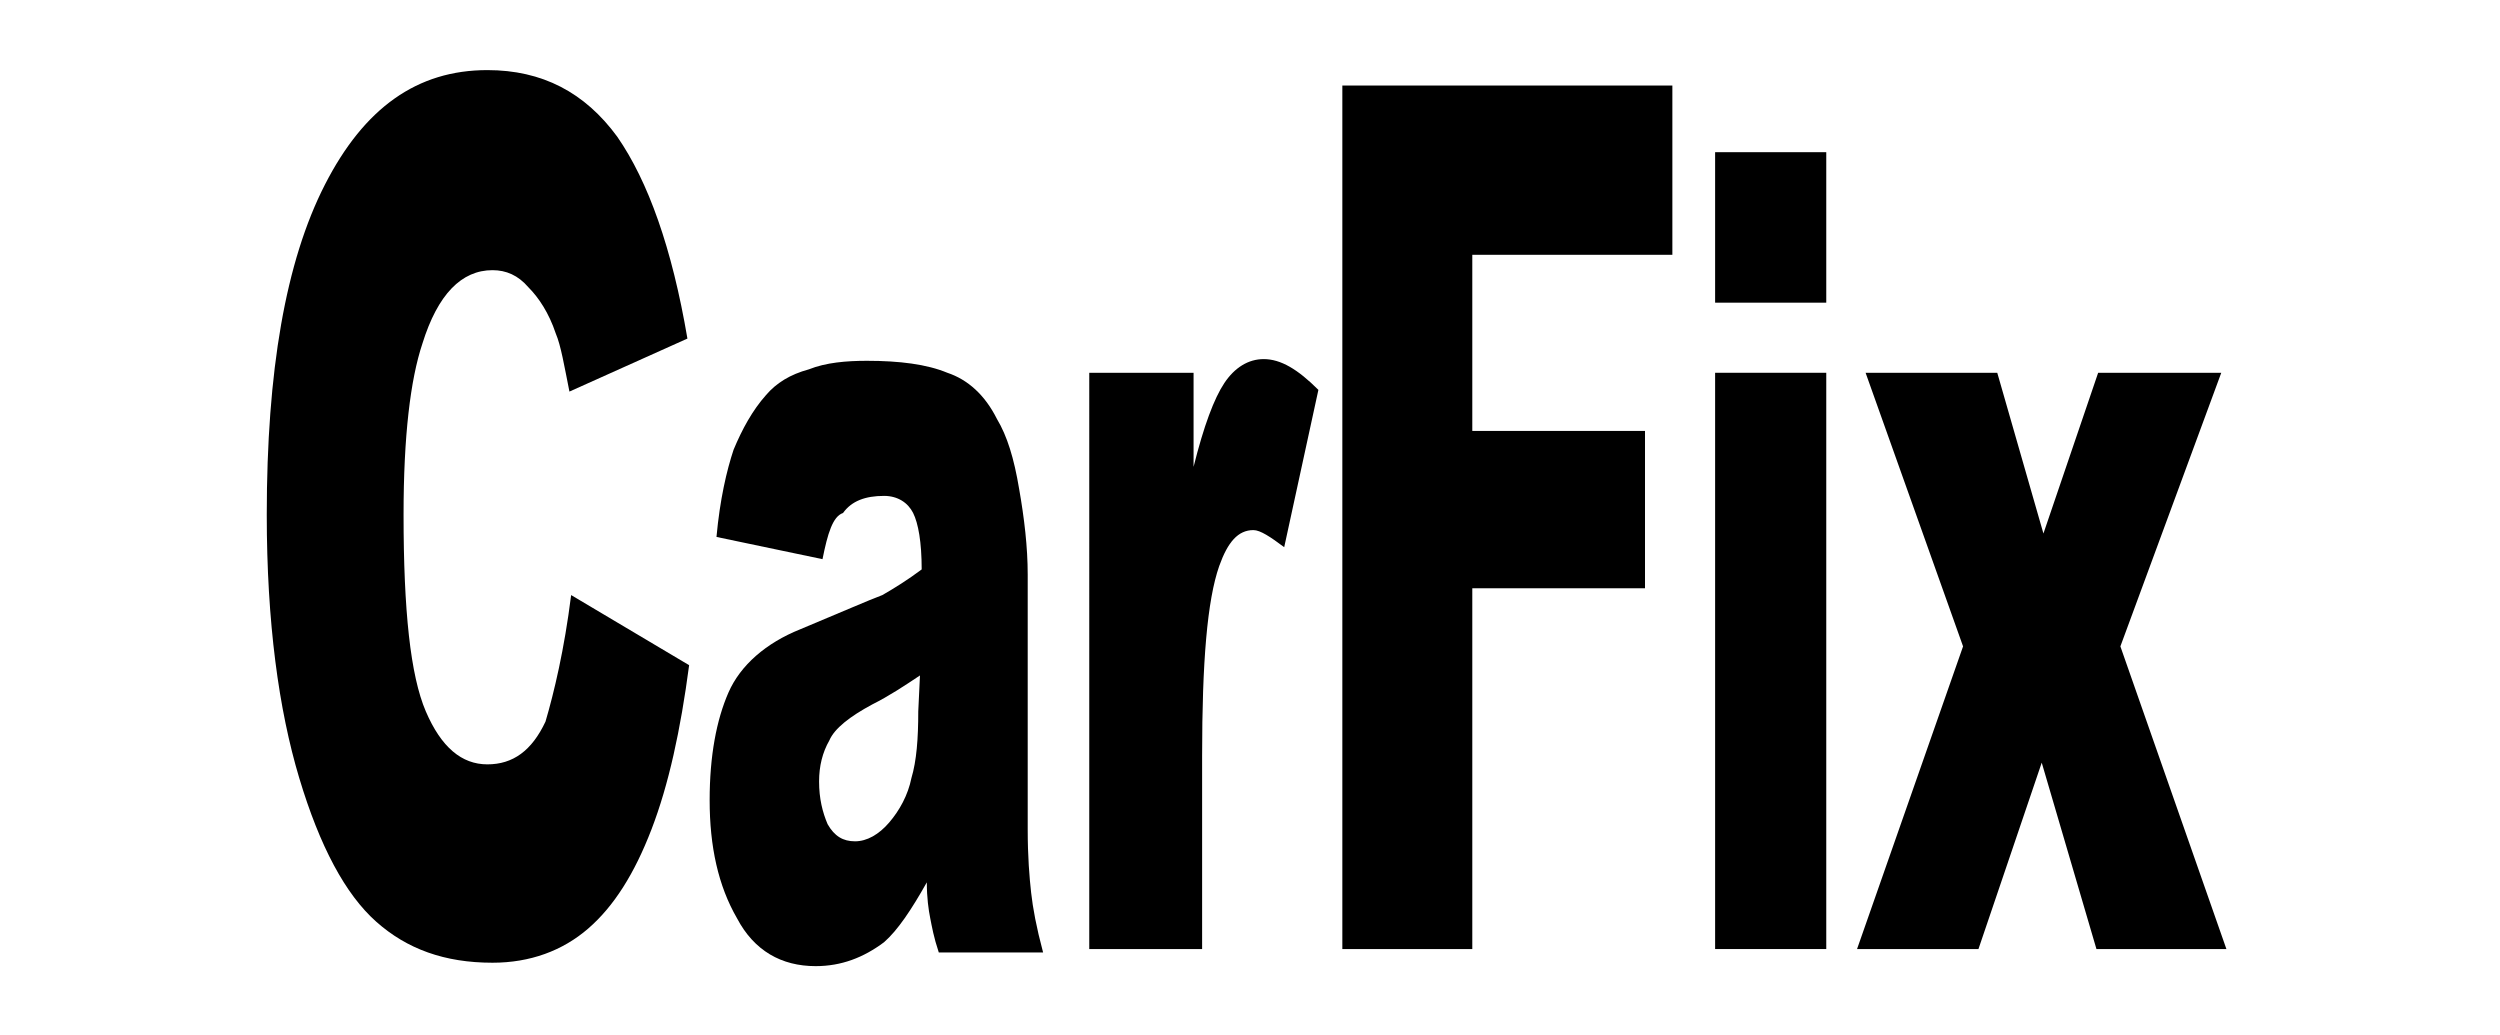
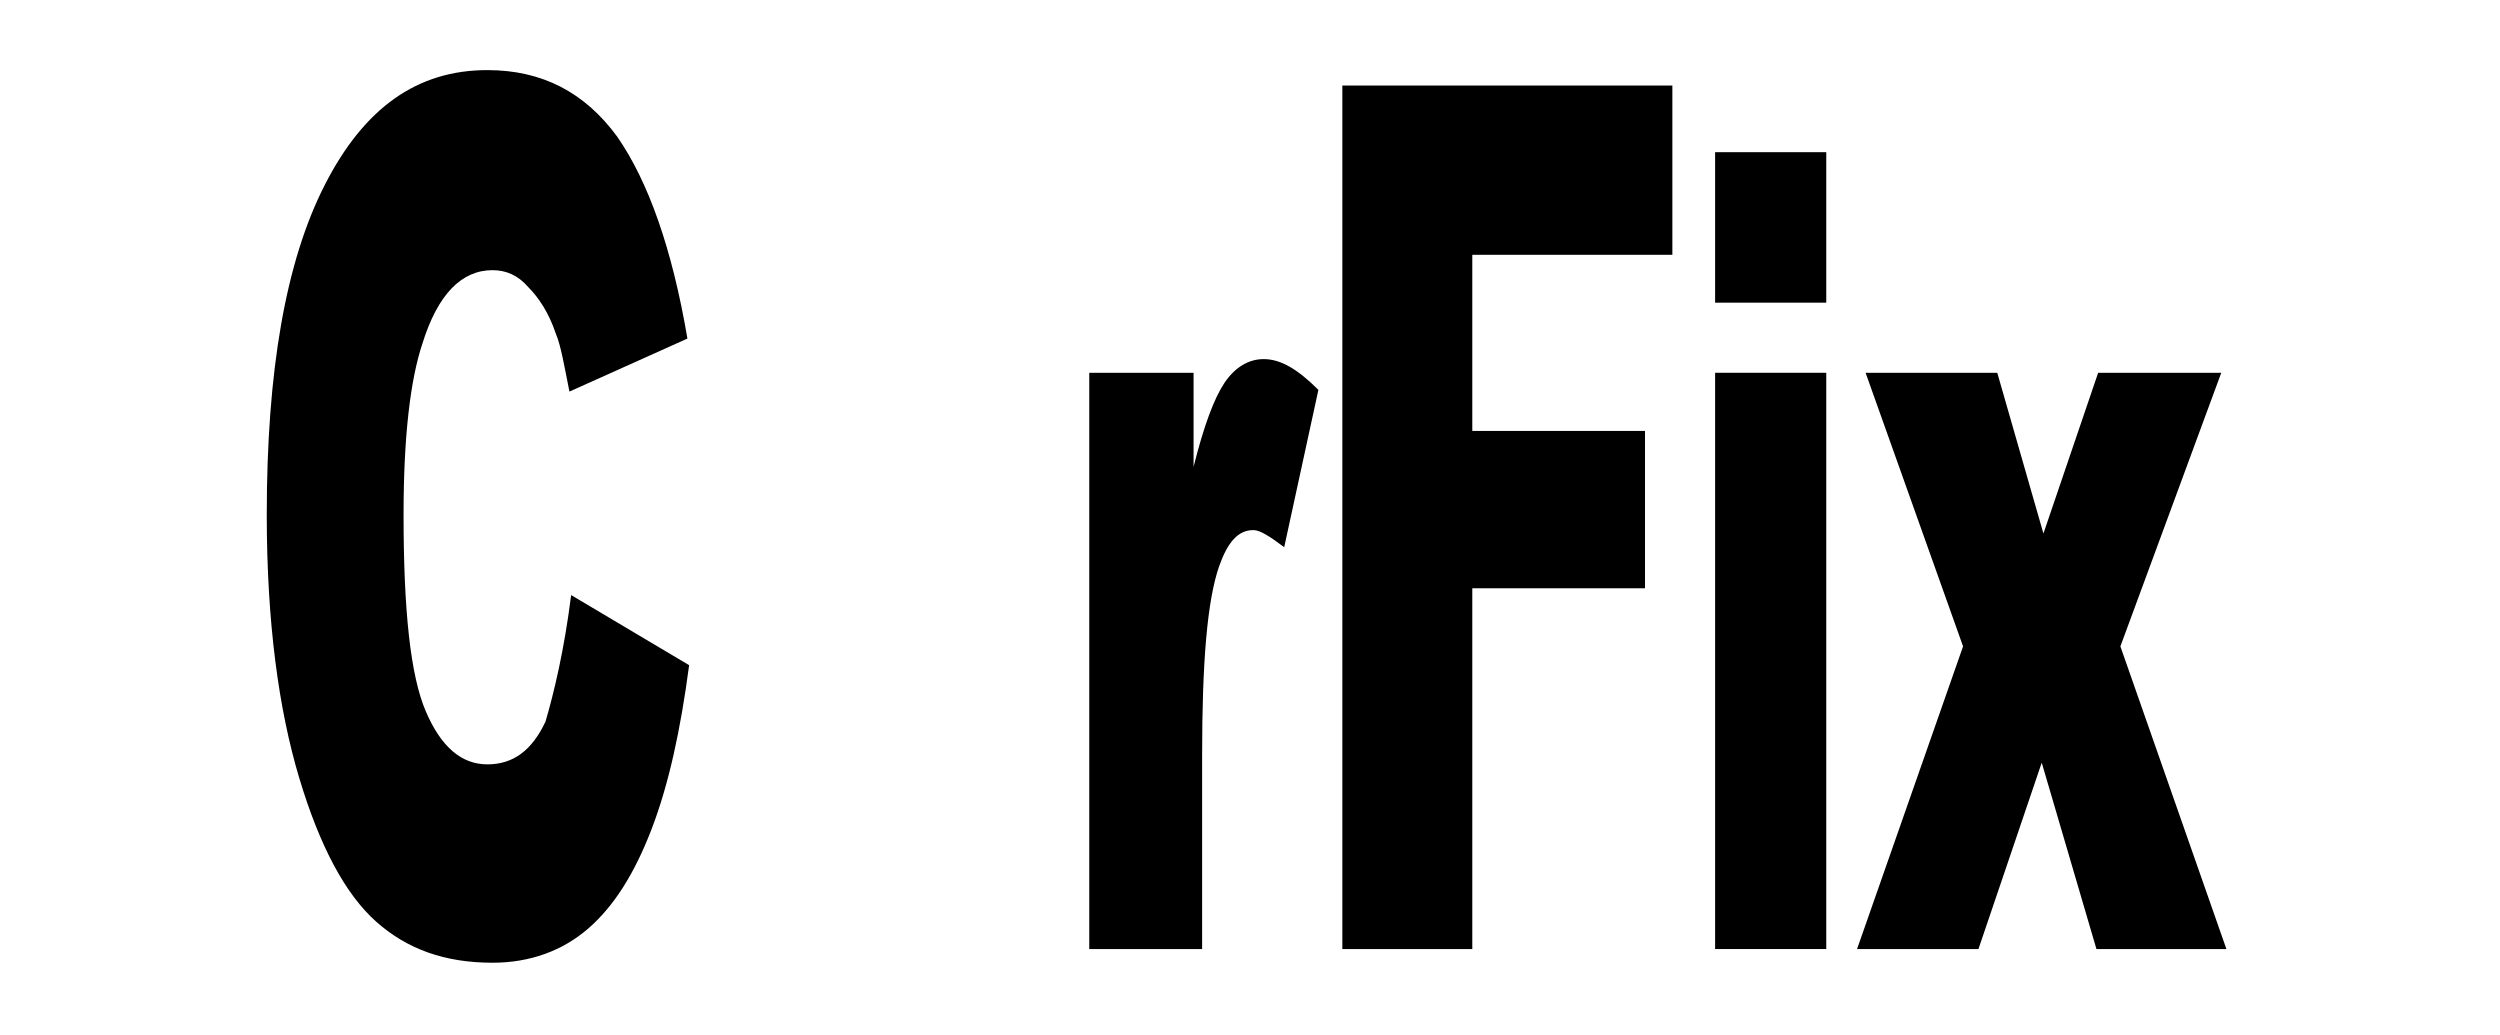
<svg xmlns="http://www.w3.org/2000/svg" xmlns:ns1="http://sodipodi.sourceforge.net/DTD/sodipodi-0.dtd" xmlns:ns2="http://www.inkscape.org/namespaces/inkscape" version="1.1" id="svg2" x="0px" y="0px" viewBox="0 0 146.2 60.5" style="enable-background:new 0 0 146.2 60.5;" xml:space="preserve" ns1:docname="logoMCFbeF.svg" ns2:version="1.0.1 (3bc2e813f5, 2020-09-07)">
  <defs id="defs27" />
  <ns1:namedview pagecolor="#ffffff" bordercolor="#666666" borderopacity="1" objecttolerance="10" gridtolerance="10" guidetolerance="10" ns2:pageopacity="0" ns2:pageshadow="2" ns2:window-width="1920" ns2:window-height="1017" id="namedview25" showgrid="false" ns2:zoom="4.1655268" ns2:cx="96.839844" ns2:cy="31.952675" ns2:window-x="-8" ns2:window-y="-8" ns2:window-maximized="1" ns2:current-layer="svg2" />
  <style type="text/css" id="style2">
	.st0{fill:#FFFFFF;}
</style>
  <rect class="st0" width="146.2" height="60.5" id="rect4" style="fill:#ffffff;fill-opacity:0" />
  <g id="g44" transform="translate(-7913,-13792)">
    <g id="id2">
      <g id="bg-id2">
		</g>
      <g id="bo-id2">
		</g>
    </g>
  </g>
  <g id="g22">
    <path d="M33.4,34.8l6.9,4.1c-0.5,3.8-1.2,7-2.2,9.6c-1,2.6-2.2,4.5-3.7,5.8c-1.5,1.3-3.4,2-5.6,2c-2.8,0-5-0.8-6.8-2.4   c-1.8-1.6-3.3-4.4-4.5-8.4s-1.9-9.1-1.9-15.4c0-8.4,1.1-14.8,3.4-19.3s5.4-6.7,9.5-6.7c3.2,0,5.7,1.3,7.6,3.9   c1.8,2.6,3.2,6.5,4.1,11.8l-6.9,3.1c-0.3-1.5-0.5-2.7-0.8-3.4c-0.4-1.2-1-2.1-1.6-2.7c-0.6-0.7-1.3-1-2.1-1c-1.8,0-3.2,1.4-4.1,4.3   c-0.7,2.1-1.1,5.4-1.1,10c0,5.6,0.4,9.4,1.3,11.5c0.9,2.1,2.1,3.1,3.6,3.1c1.5,0,2.6-0.8,3.4-2.5C32.4,40.5,33,38,33.4,34.8z" id="path10" />
-     <path d="M48.1,32.7l-6.2-1.3c0.2-2.2,0.6-3.9,1-5.1c0.5-1.2,1.1-2.3,1.9-3.2c0.6-0.7,1.4-1.2,2.5-1.5c1-0.4,2.2-0.5,3.4-0.5   c1.9,0,3.5,0.2,4.7,0.7c1.2,0.4,2.2,1.3,2.9,2.7c0.6,1,1,2.3,1.3,4.1c0.3,1.7,0.5,3.4,0.5,5v14.9c0,1.6,0.1,2.8,0.2,3.7   c0.1,0.9,0.3,2,0.7,3.5h-6.1c-0.3-0.9-0.4-1.5-0.5-2c-0.1-0.5-0.2-1.2-0.2-2.1c-0.9,1.6-1.7,2.8-2.5,3.5c-1.2,0.9-2.5,1.4-4,1.4   c-2,0-3.6-0.9-4.6-2.8c-1.1-1.9-1.6-4.2-1.6-6.9c0-2.6,0.4-4.7,1.1-6.3s2.2-2.9,4.2-3.7c2.4-1,4-1.7,4.8-2c0.7-0.4,1.5-0.9,2.3-1.5   c0-1.6-0.2-2.7-0.5-3.3s-0.9-1-1.7-1c-1.1,0-1.9,0.3-2.4,1C48.7,30.2,48.4,31.2,48.1,32.7z M53.8,39.5c-0.9,0.6-1.8,1.2-2.8,1.7   c-1.3,0.7-2.2,1.4-2.5,2.1c-0.4,0.7-0.6,1.5-0.6,2.4c0,1,0.2,1.8,0.5,2.5c0.4,0.7,0.9,1,1.6,1c0.7,0,1.4-0.4,2-1.1s1.1-1.6,1.3-2.6   c0.3-1,0.4-2.3,0.4-3.9L53.8,39.5L53.8,39.5z" id="path12" />
    <path d="M63.7,21.8h6.1v5.5c0.6-2.4,1.2-4,1.8-4.9c0.6-0.9,1.4-1.4,2.3-1.4c1,0,2,0.6,3.2,1.8l-2,9.2c-0.8-0.6-1.4-1-1.8-1   c-0.9,0-1.5,0.7-2,2.1c-0.7,2-1,5.6-1,11.1v11.3h-6.6V21.8z" id="path14" />
    <path d="M78.4,5h19.4v9.9H86.1v10.3h10.1v9.2H86.1v21.1h-7.6V5z" id="path16" />
    <path d="M100.3,8.9h6.5v8.8h-6.5V8.9z M100.3,21.8h6.5v33.7h-6.5V21.8z" id="path18" />
    <path d="M109.1,21.8h7.7l2.7,9.4l3.2-9.4h7.2L124,37.8l6.2,17.7h-7.6l-3.2-10.9l-3.7,10.9h-7.1l6.2-17.7L109.1,21.8z" id="path20" />
  </g>
  <rect style="fill:#ffffff;fill-opacity:0" id="rect854" width="119.313" height="53.775" x="13.924" y="2.401" />
</svg>